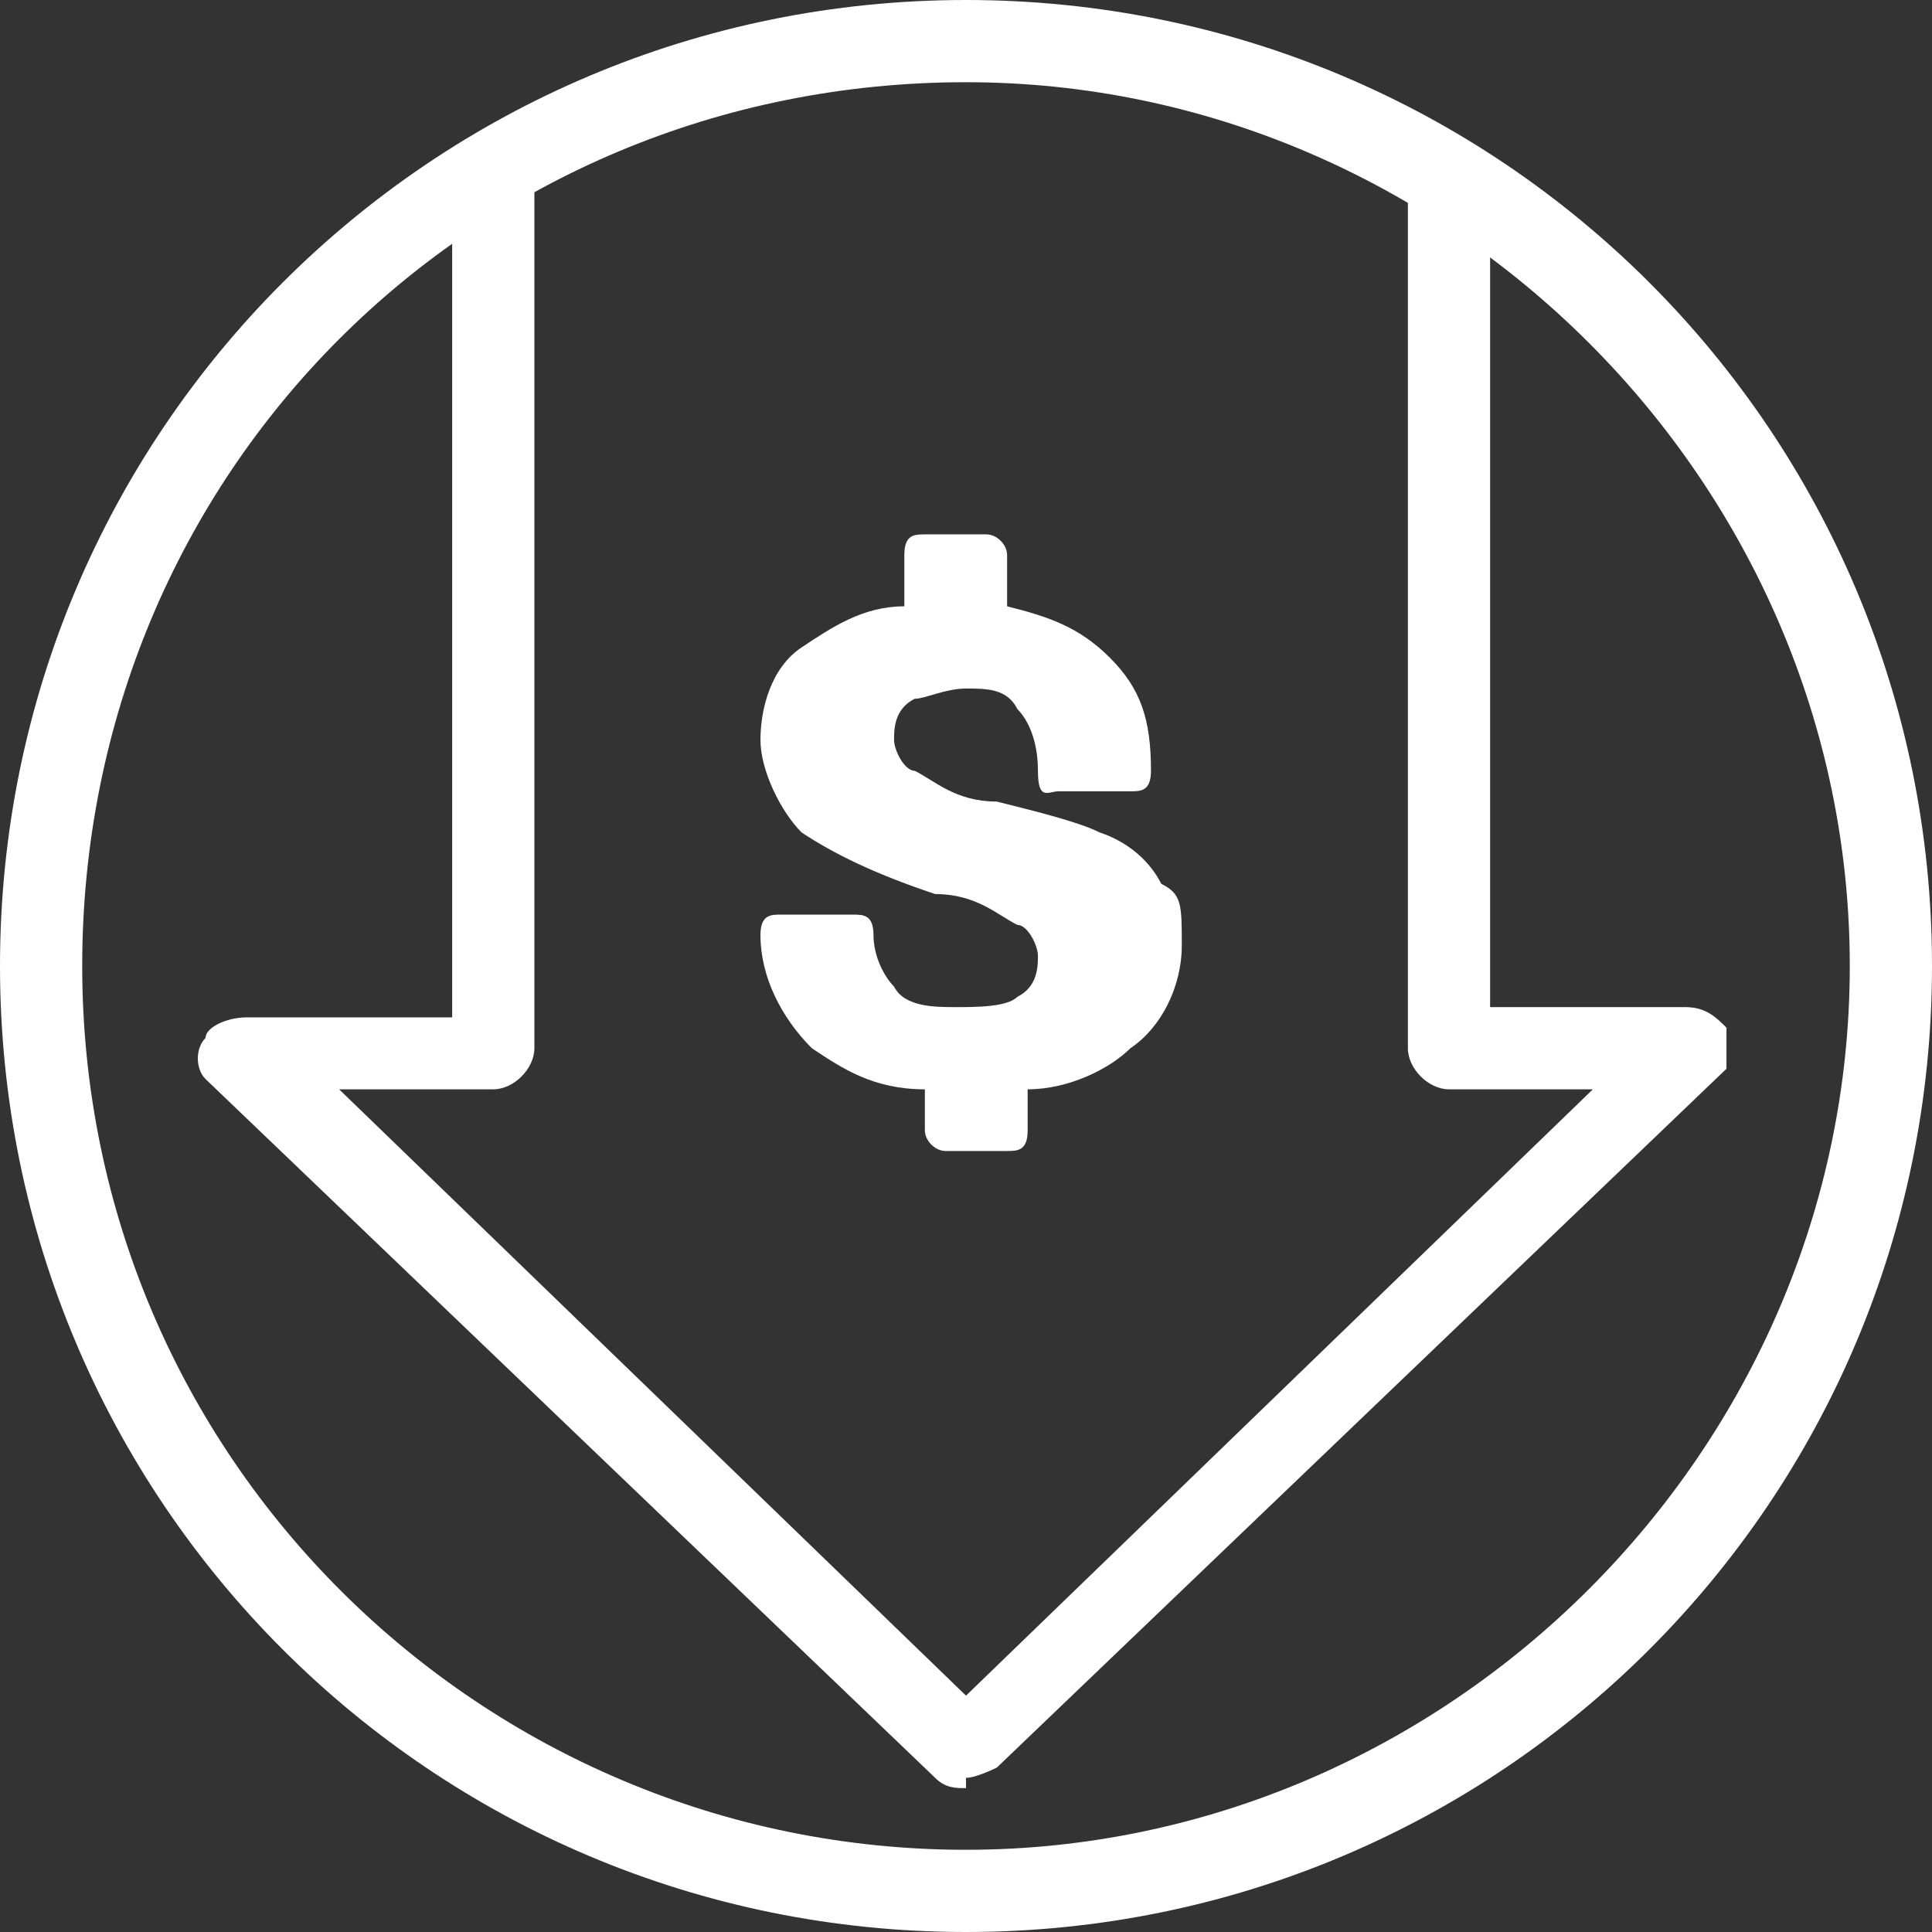
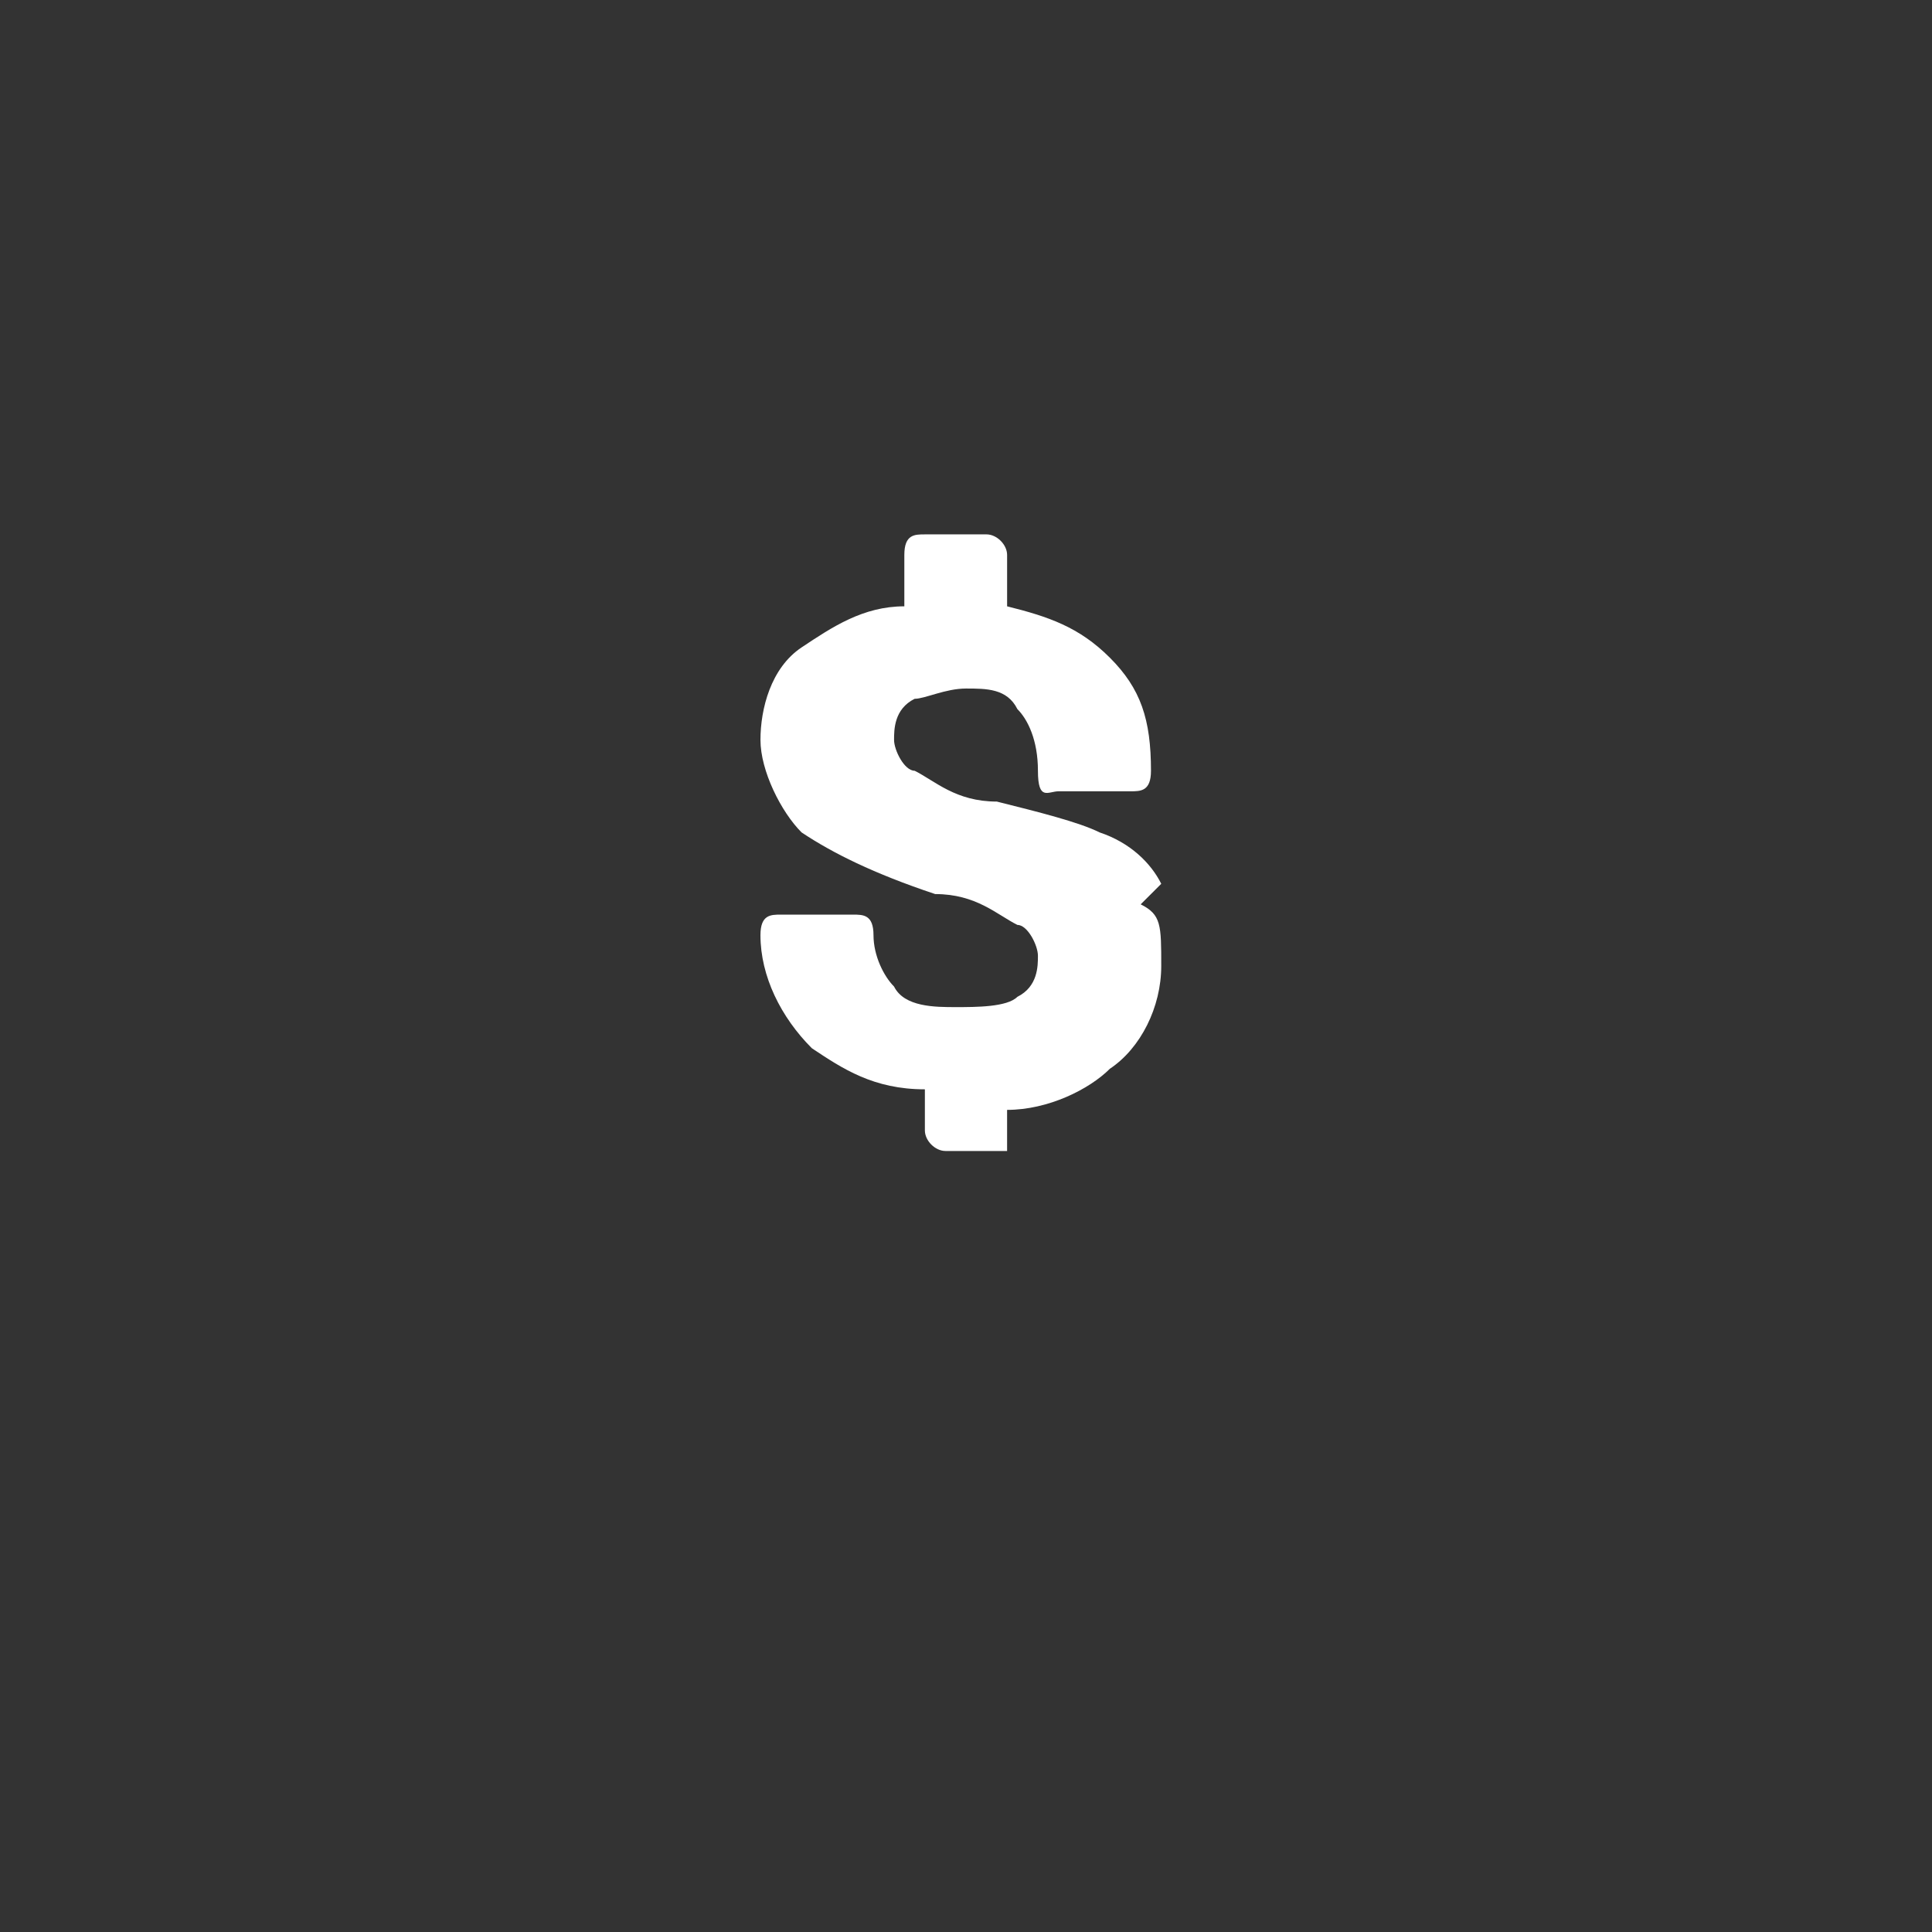
<svg xmlns="http://www.w3.org/2000/svg" id="Layer_2" version="1.1" viewBox="0 0 18.8 18.8">
  <rect x="0" y="0" width="18.8" height="18.8" fill="#333333" stroke="none" />
  <defs>
    <style>
      .st0 {
        fill: #fff;
      }
    </style>
  </defs>
  <g id="Layer_1-2">
-     <path class="st0" d="M9.4,18.8C4.2,18.8,0,14.6,0,9.4S4.2,0,9.4,0s9.4,4.2,9.4,9.4-4.2,9.4-9.4,9.4ZM9.4.8C4.6.8.8,4.6.8,9.4s3.9,8.6,8.6,8.6,8.6-3.9,8.6-8.6S14.1.8,9.4.8Z" />
-     <path class="st0" d="M11.3,8.6c-.1-.2-.3-.4-.6-.5-.2-.1-.6-.2-1-.3-.4,0-.6-.2-.8-.3-.1,0-.2-.2-.2-.3s0-.3.2-.4c.1,0,.3-.1.5-.1s.4,0,.5.2c.1.1.2.3.2.6s.1.2.2.2h.7c.1,0,.2,0,.2-.2,0-.5-.1-.8-.4-1.1s-.6-.4-1-.5v-.5c0-.1-.1-.2-.2-.2h-.6c-.1,0-.2,0-.2.2v.5c-.4,0-.7.2-1,.4-.3.2-.4.6-.4.9s.2.7.4.9c.3.2.7.4,1.3.6.4,0,.6.2.8.3.1,0,.2.2.2.3s0,.3-.2.4c-.1.1-.4.1-.6.1s-.5,0-.6-.2c-.1-.1-.2-.3-.2-.5s-.1-.2-.2-.2h-.7c-.1,0-.2,0-.2.2,0,.4.2.8.5,1.1.3.2.6.4,1.1.4v.4c0,.1.1.2.2.2h.6c.1,0,.2,0,.2-.2v-.4c.4,0,.8-.2,1-.4.3-.2.5-.6.5-1s0-.5-.2-.6h0Z" />
-     <path class="st0" d="M9.4,17.4c-.1,0-.2,0-.3-.1l-7.1-6.8c-.1-.1-.1-.3,0-.4,0-.1.2-.2.4-.2h2V1.8c0-.2.2-.4.4-.4s.4.2.4.4v8.4c0,.2-.2.4-.4.4h-1.5l6.1,5.9,6.1-5.9h-1.4c-.2,0-.4-.2-.4-.4V1.8c0-.2.2-.4.4-.4s.4.2.4.4v8h1.9c.2,0,.3.1.4.2,0,.1,0,.3,0,.4l-7.1,6.8c0,0-.2.1-.3.1Z" />
+     <path class="st0" d="M11.3,8.6c-.1-.2-.3-.4-.6-.5-.2-.1-.6-.2-1-.3-.4,0-.6-.2-.8-.3-.1,0-.2-.2-.2-.3s0-.3.2-.4c.1,0,.3-.1.5-.1s.4,0,.5.2c.1.1.2.3.2.6s.1.2.2.2h.7c.1,0,.2,0,.2-.2,0-.5-.1-.8-.4-1.1s-.6-.4-1-.5v-.5c0-.1-.1-.2-.2-.2h-.6c-.1,0-.2,0-.2.2v.5c-.4,0-.7.2-1,.4-.3.2-.4.6-.4.9s.2.7.4.9c.3.2.7.4,1.3.6.4,0,.6.2.8.3.1,0,.2.2.2.3s0,.3-.2.4c-.1.1-.4.1-.6.1s-.5,0-.6-.2c-.1-.1-.2-.3-.2-.5s-.1-.2-.2-.2h-.7c-.1,0-.2,0-.2.2,0,.4.2.8.5,1.1.3.2.6.4,1.1.4v.4c0,.1.1.2.2.2h.6v-.4c.4,0,.8-.2,1-.4.3-.2.5-.6.5-1s0-.5-.2-.6h0Z" />
  </g>
</svg>